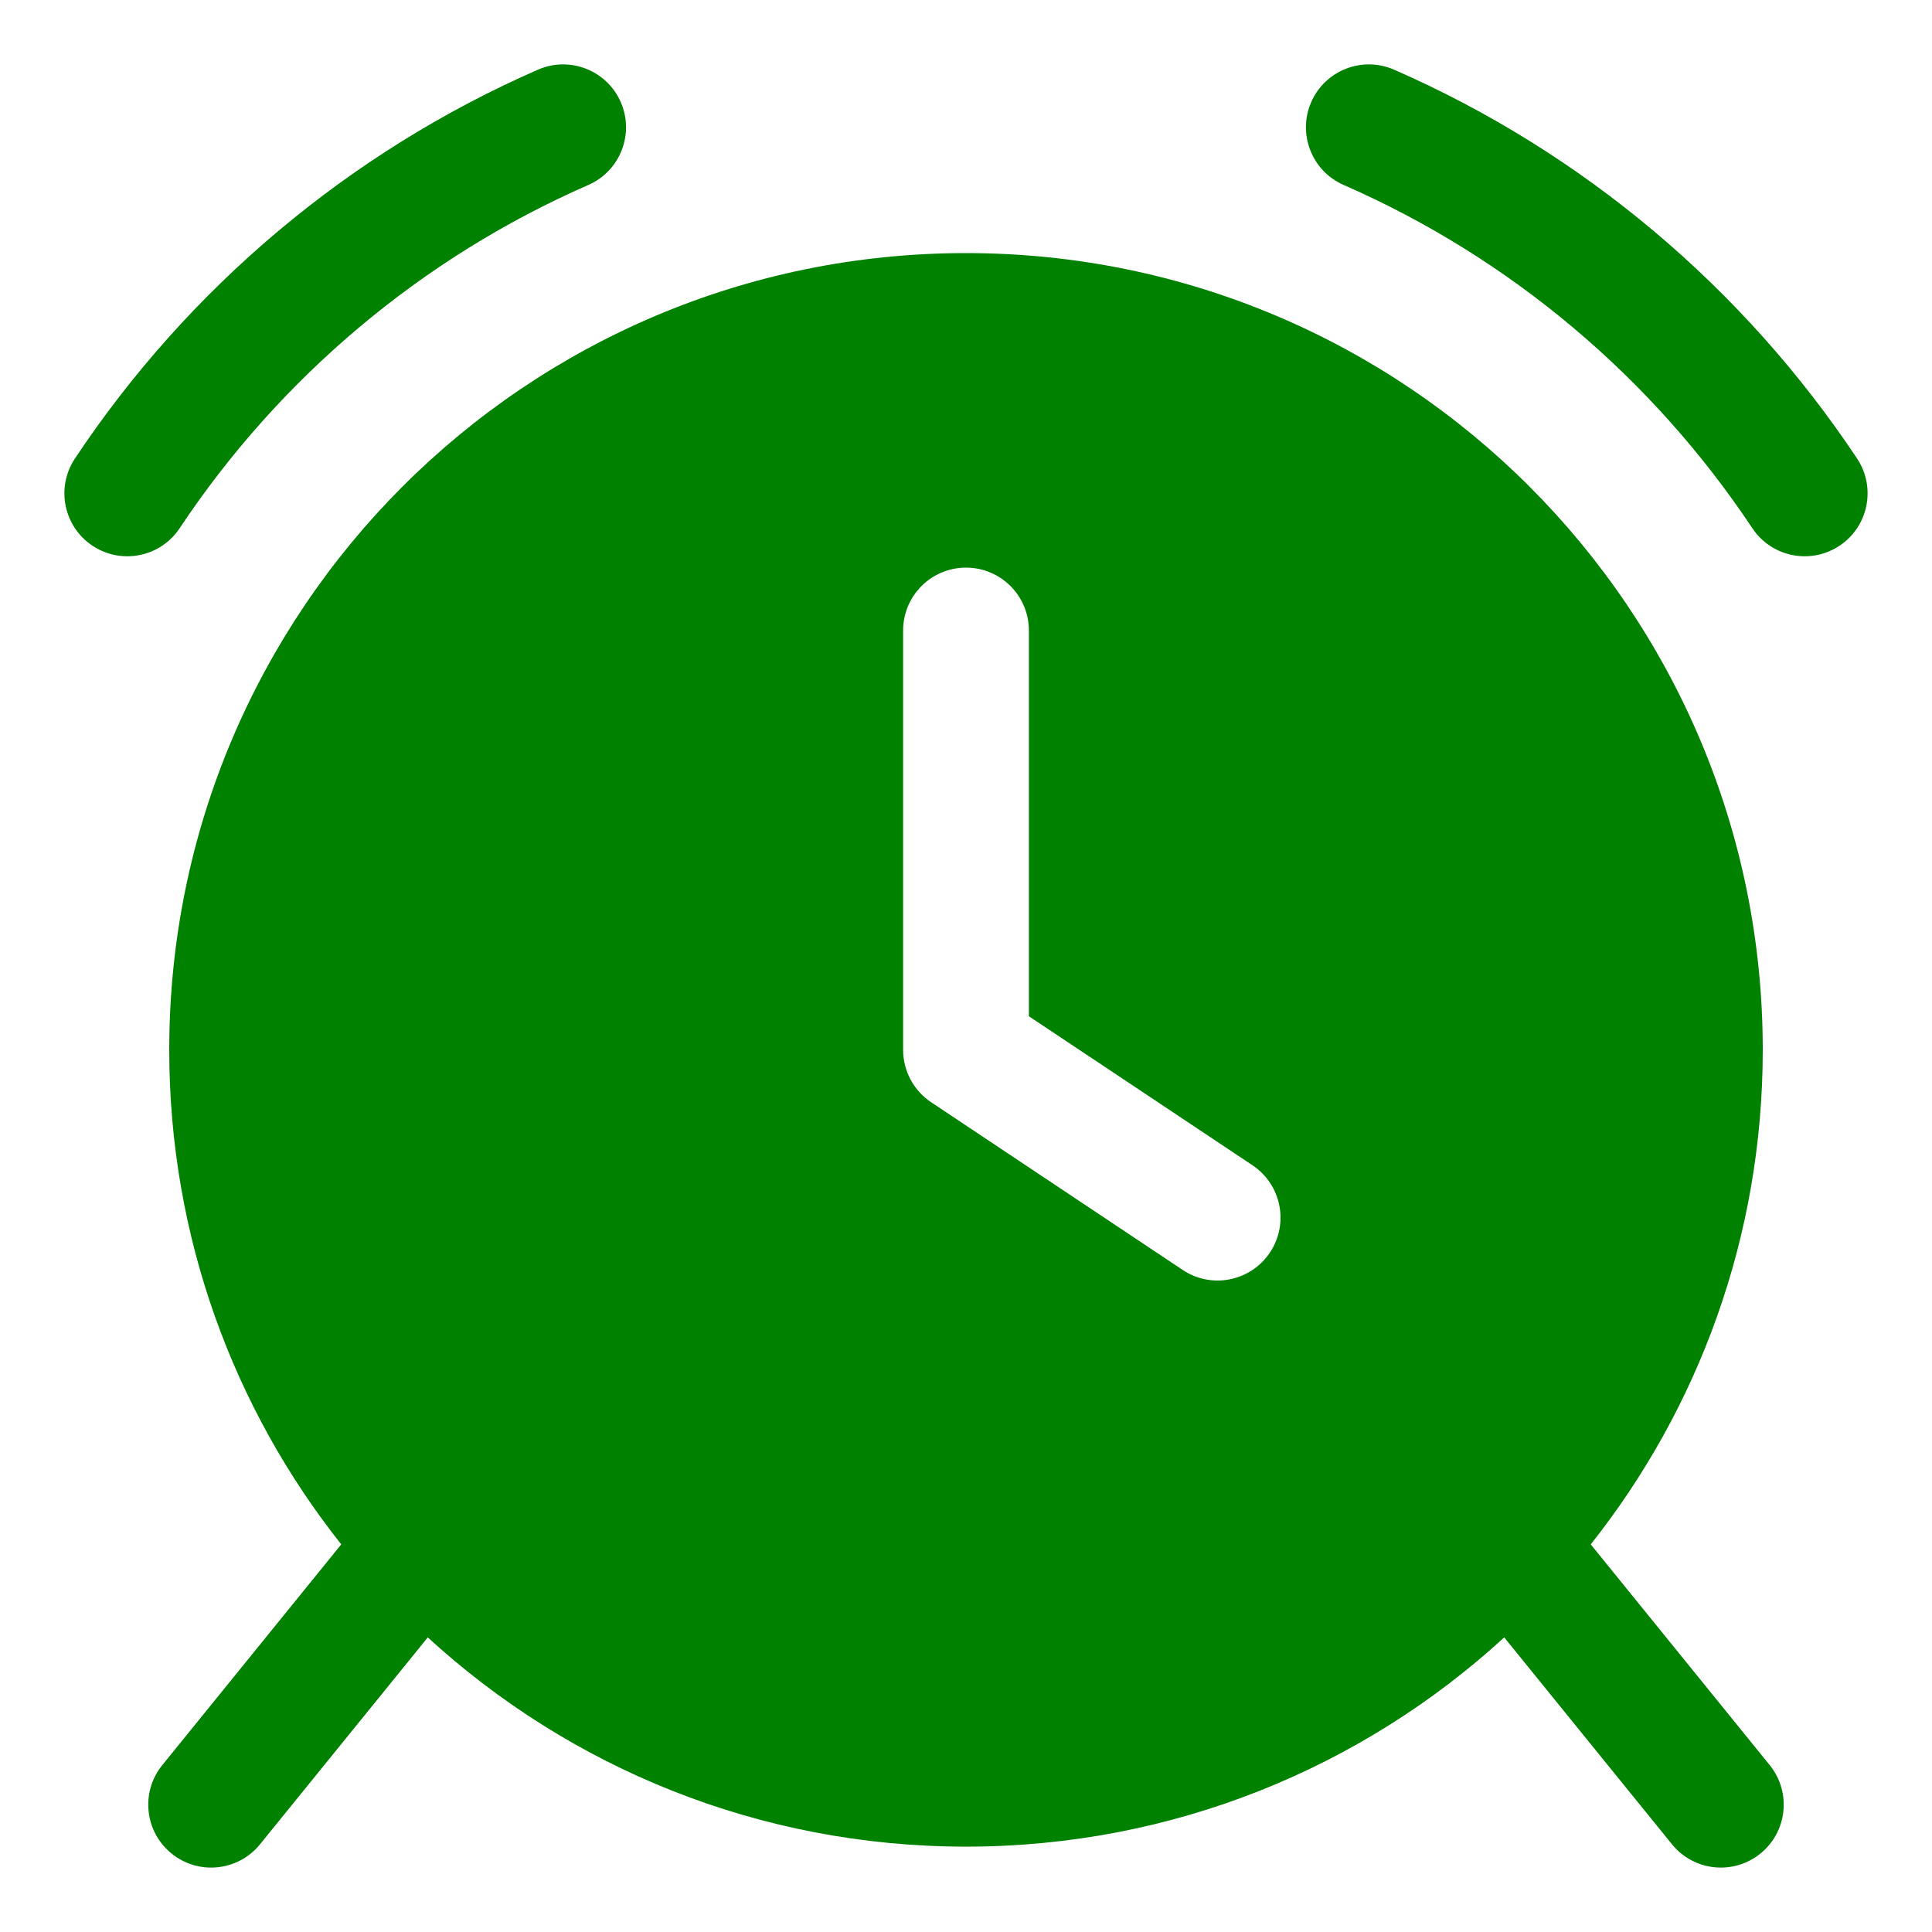
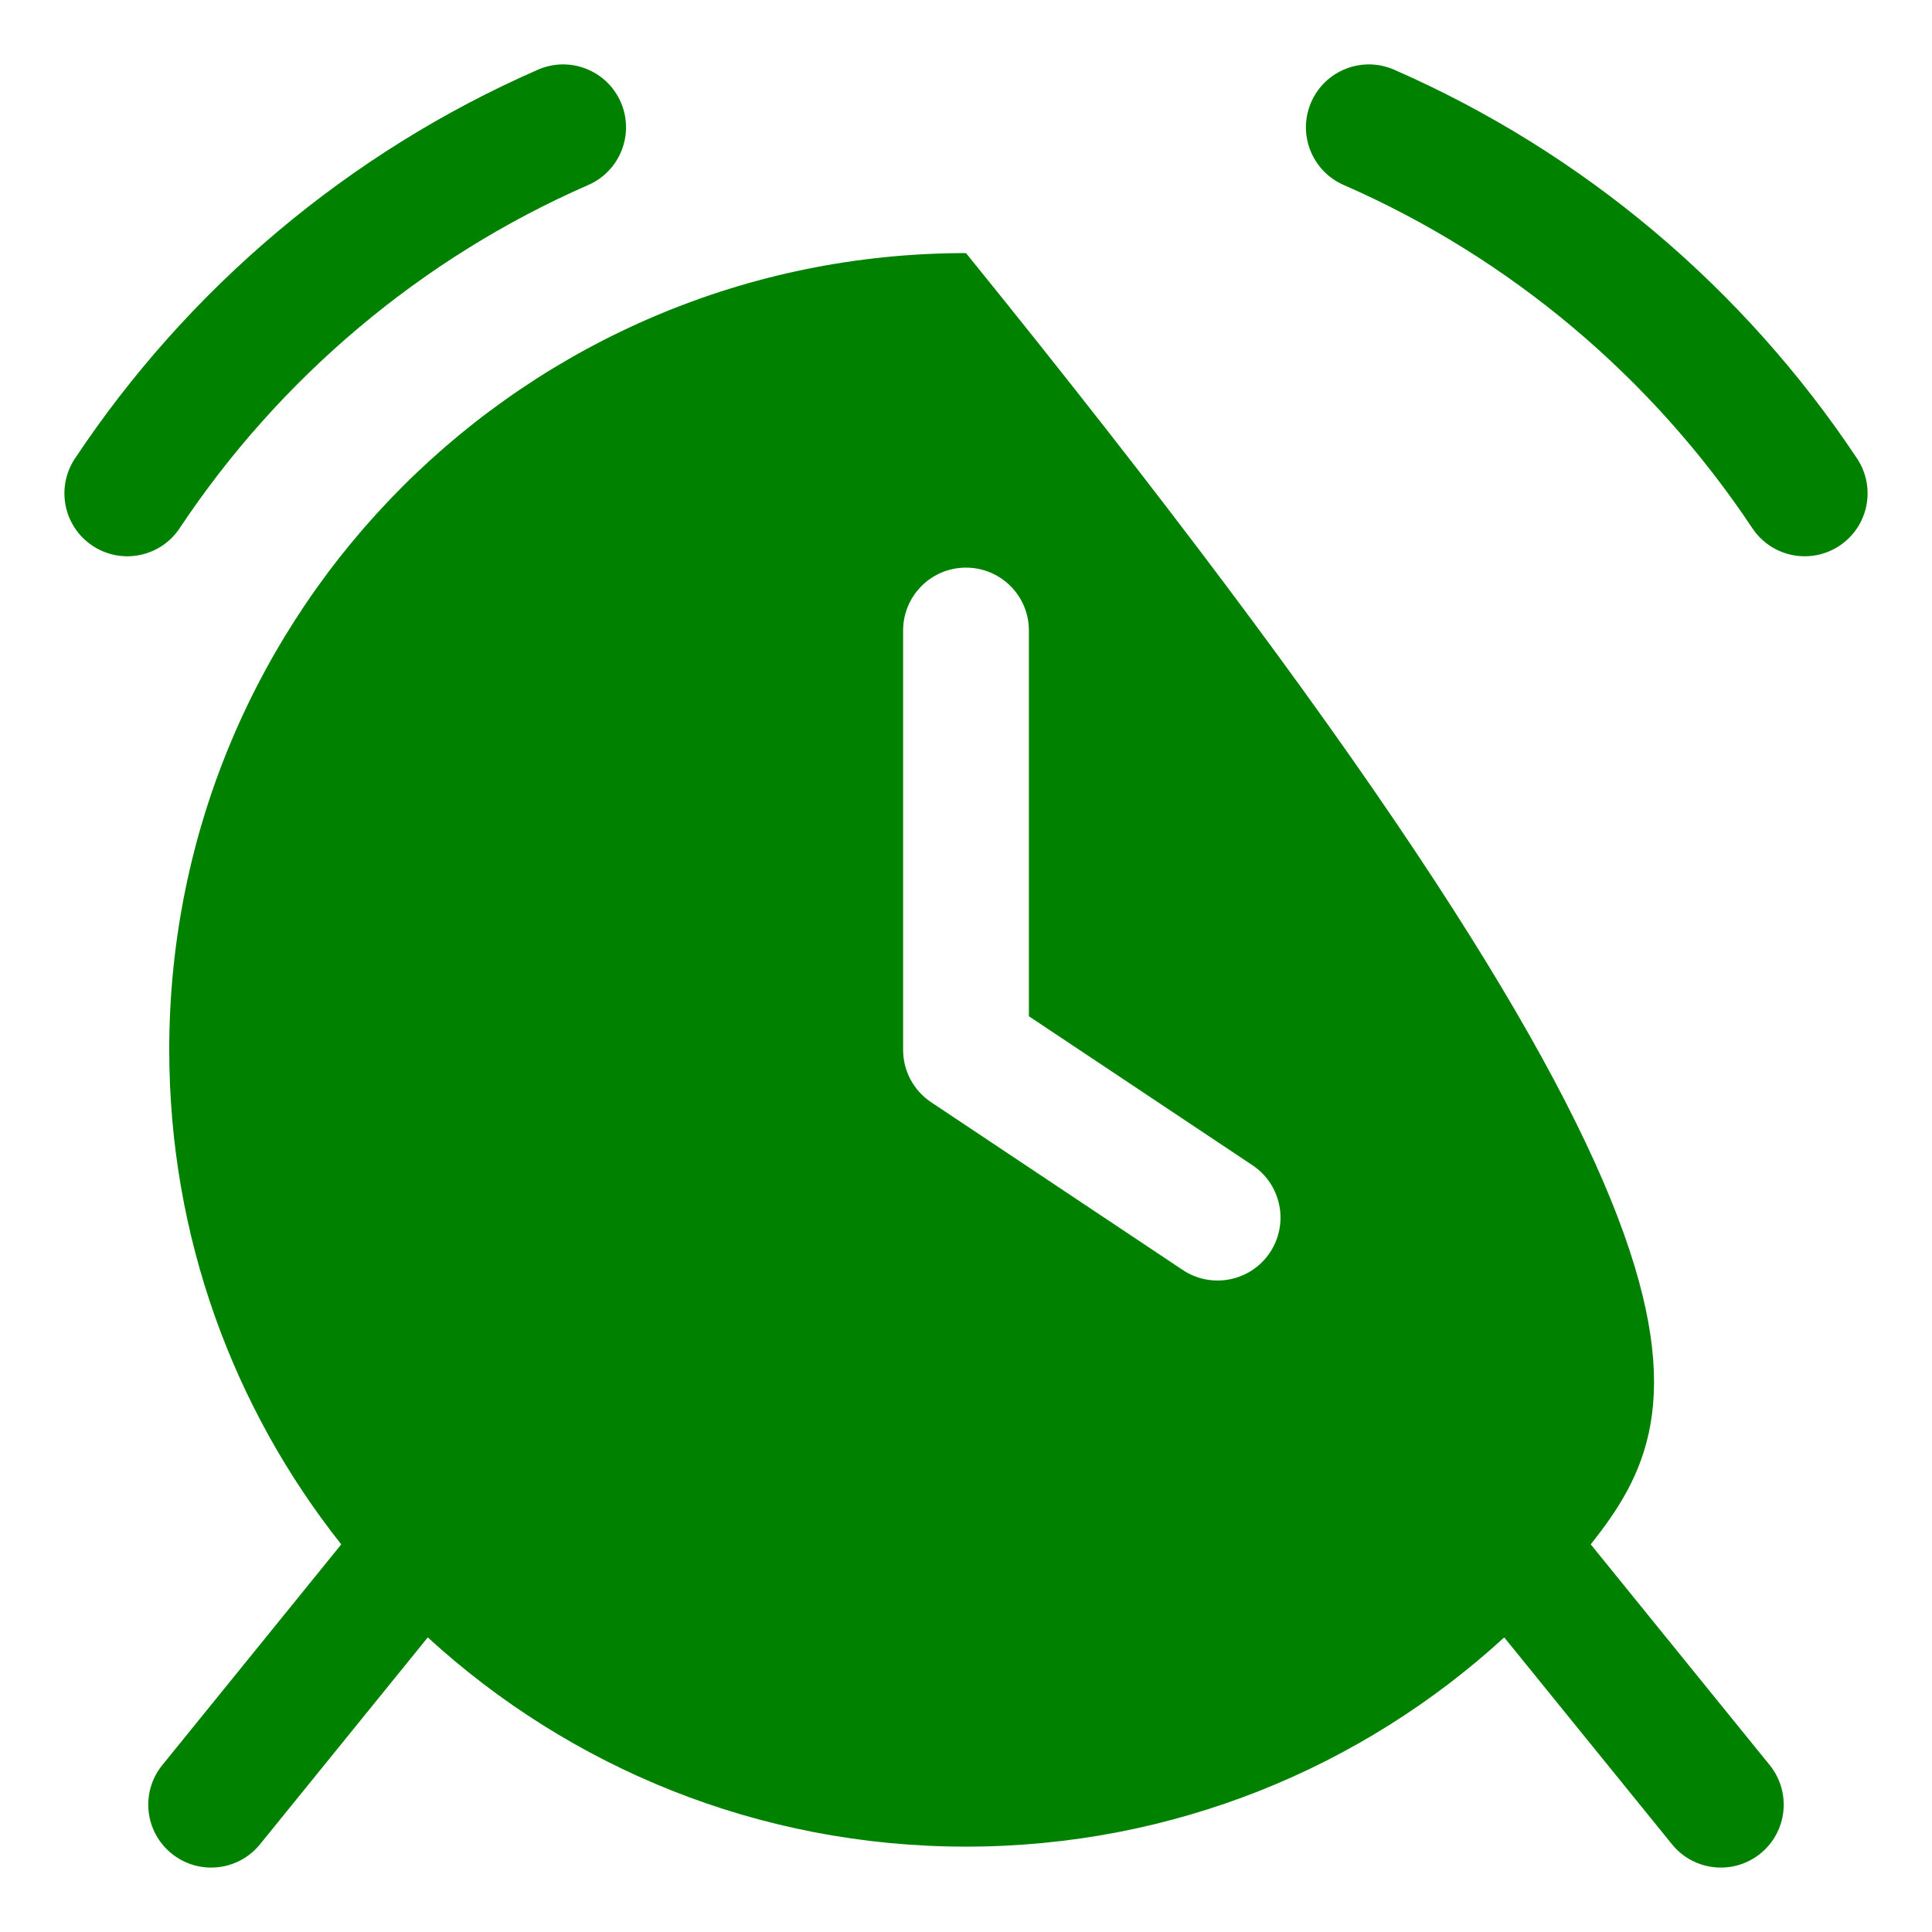
<svg xmlns="http://www.w3.org/2000/svg" width="60" height="60" viewBox="0 0 60 60" fill="none">
-   <path d="M30 7.86C43.666 7.86 54.744 18.939 54.744 32.605C54.744 38.407 52.746 43.742 49.402 47.962L54.959 54.816C55.638 55.654 55.51 56.884 54.672 57.563C53.834 58.243 52.604 58.114 51.925 57.276L46.715 50.851C42.312 54.886 36.443 57.349 30 57.349C23.556 57.349 17.688 54.886 13.285 50.851L8.075 57.276C7.396 58.114 6.166 58.243 5.328 57.563C4.49 56.884 4.361 55.654 5.041 54.816L10.598 47.962C7.253 43.742 5.256 38.407 5.256 32.605C5.256 18.939 16.334 7.86 30 7.86ZM30 17.628C28.921 17.628 28.047 18.502 28.047 19.581V32.605C28.047 33.258 28.373 33.867 28.916 34.23L36.73 39.44C37.628 40.038 38.841 39.795 39.439 38.898C40.038 38 39.795 36.787 38.897 36.188L31.953 31.56V19.581C31.953 18.502 31.079 17.628 30 17.628ZM16.706 2.164C17.694 1.732 18.846 2.183 19.278 3.171C19.71 4.159 19.26 5.312 18.271 5.744C13.087 8.011 8.683 11.737 5.58 16.403C4.983 17.302 3.77 17.546 2.872 16.948C1.974 16.351 1.73 15.139 2.327 14.24C5.841 8.956 10.828 4.735 16.706 2.164ZM40.721 3.171C41.154 2.183 42.305 1.732 43.294 2.164C49.172 4.734 54.159 8.956 57.673 14.24C58.27 15.139 58.026 16.351 57.128 16.948C56.229 17.546 55.017 17.302 54.42 16.403C51.317 11.737 46.913 8.011 41.728 5.744C40.74 5.312 40.289 4.159 40.721 3.171Z" fill="#008100" />
+   <path d="M30 7.86C54.744 38.407 52.746 43.742 49.402 47.962L54.959 54.816C55.638 55.654 55.51 56.884 54.672 57.563C53.834 58.243 52.604 58.114 51.925 57.276L46.715 50.851C42.312 54.886 36.443 57.349 30 57.349C23.556 57.349 17.688 54.886 13.285 50.851L8.075 57.276C7.396 58.114 6.166 58.243 5.328 57.563C4.49 56.884 4.361 55.654 5.041 54.816L10.598 47.962C7.253 43.742 5.256 38.407 5.256 32.605C5.256 18.939 16.334 7.86 30 7.86ZM30 17.628C28.921 17.628 28.047 18.502 28.047 19.581V32.605C28.047 33.258 28.373 33.867 28.916 34.23L36.73 39.44C37.628 40.038 38.841 39.795 39.439 38.898C40.038 38 39.795 36.787 38.897 36.188L31.953 31.56V19.581C31.953 18.502 31.079 17.628 30 17.628ZM16.706 2.164C17.694 1.732 18.846 2.183 19.278 3.171C19.71 4.159 19.26 5.312 18.271 5.744C13.087 8.011 8.683 11.737 5.58 16.403C4.983 17.302 3.77 17.546 2.872 16.948C1.974 16.351 1.73 15.139 2.327 14.24C5.841 8.956 10.828 4.735 16.706 2.164ZM40.721 3.171C41.154 2.183 42.305 1.732 43.294 2.164C49.172 4.734 54.159 8.956 57.673 14.24C58.27 15.139 58.026 16.351 57.128 16.948C56.229 17.546 55.017 17.302 54.42 16.403C51.317 11.737 46.913 8.011 41.728 5.744C40.74 5.312 40.289 4.159 40.721 3.171Z" fill="#008100" />
</svg>